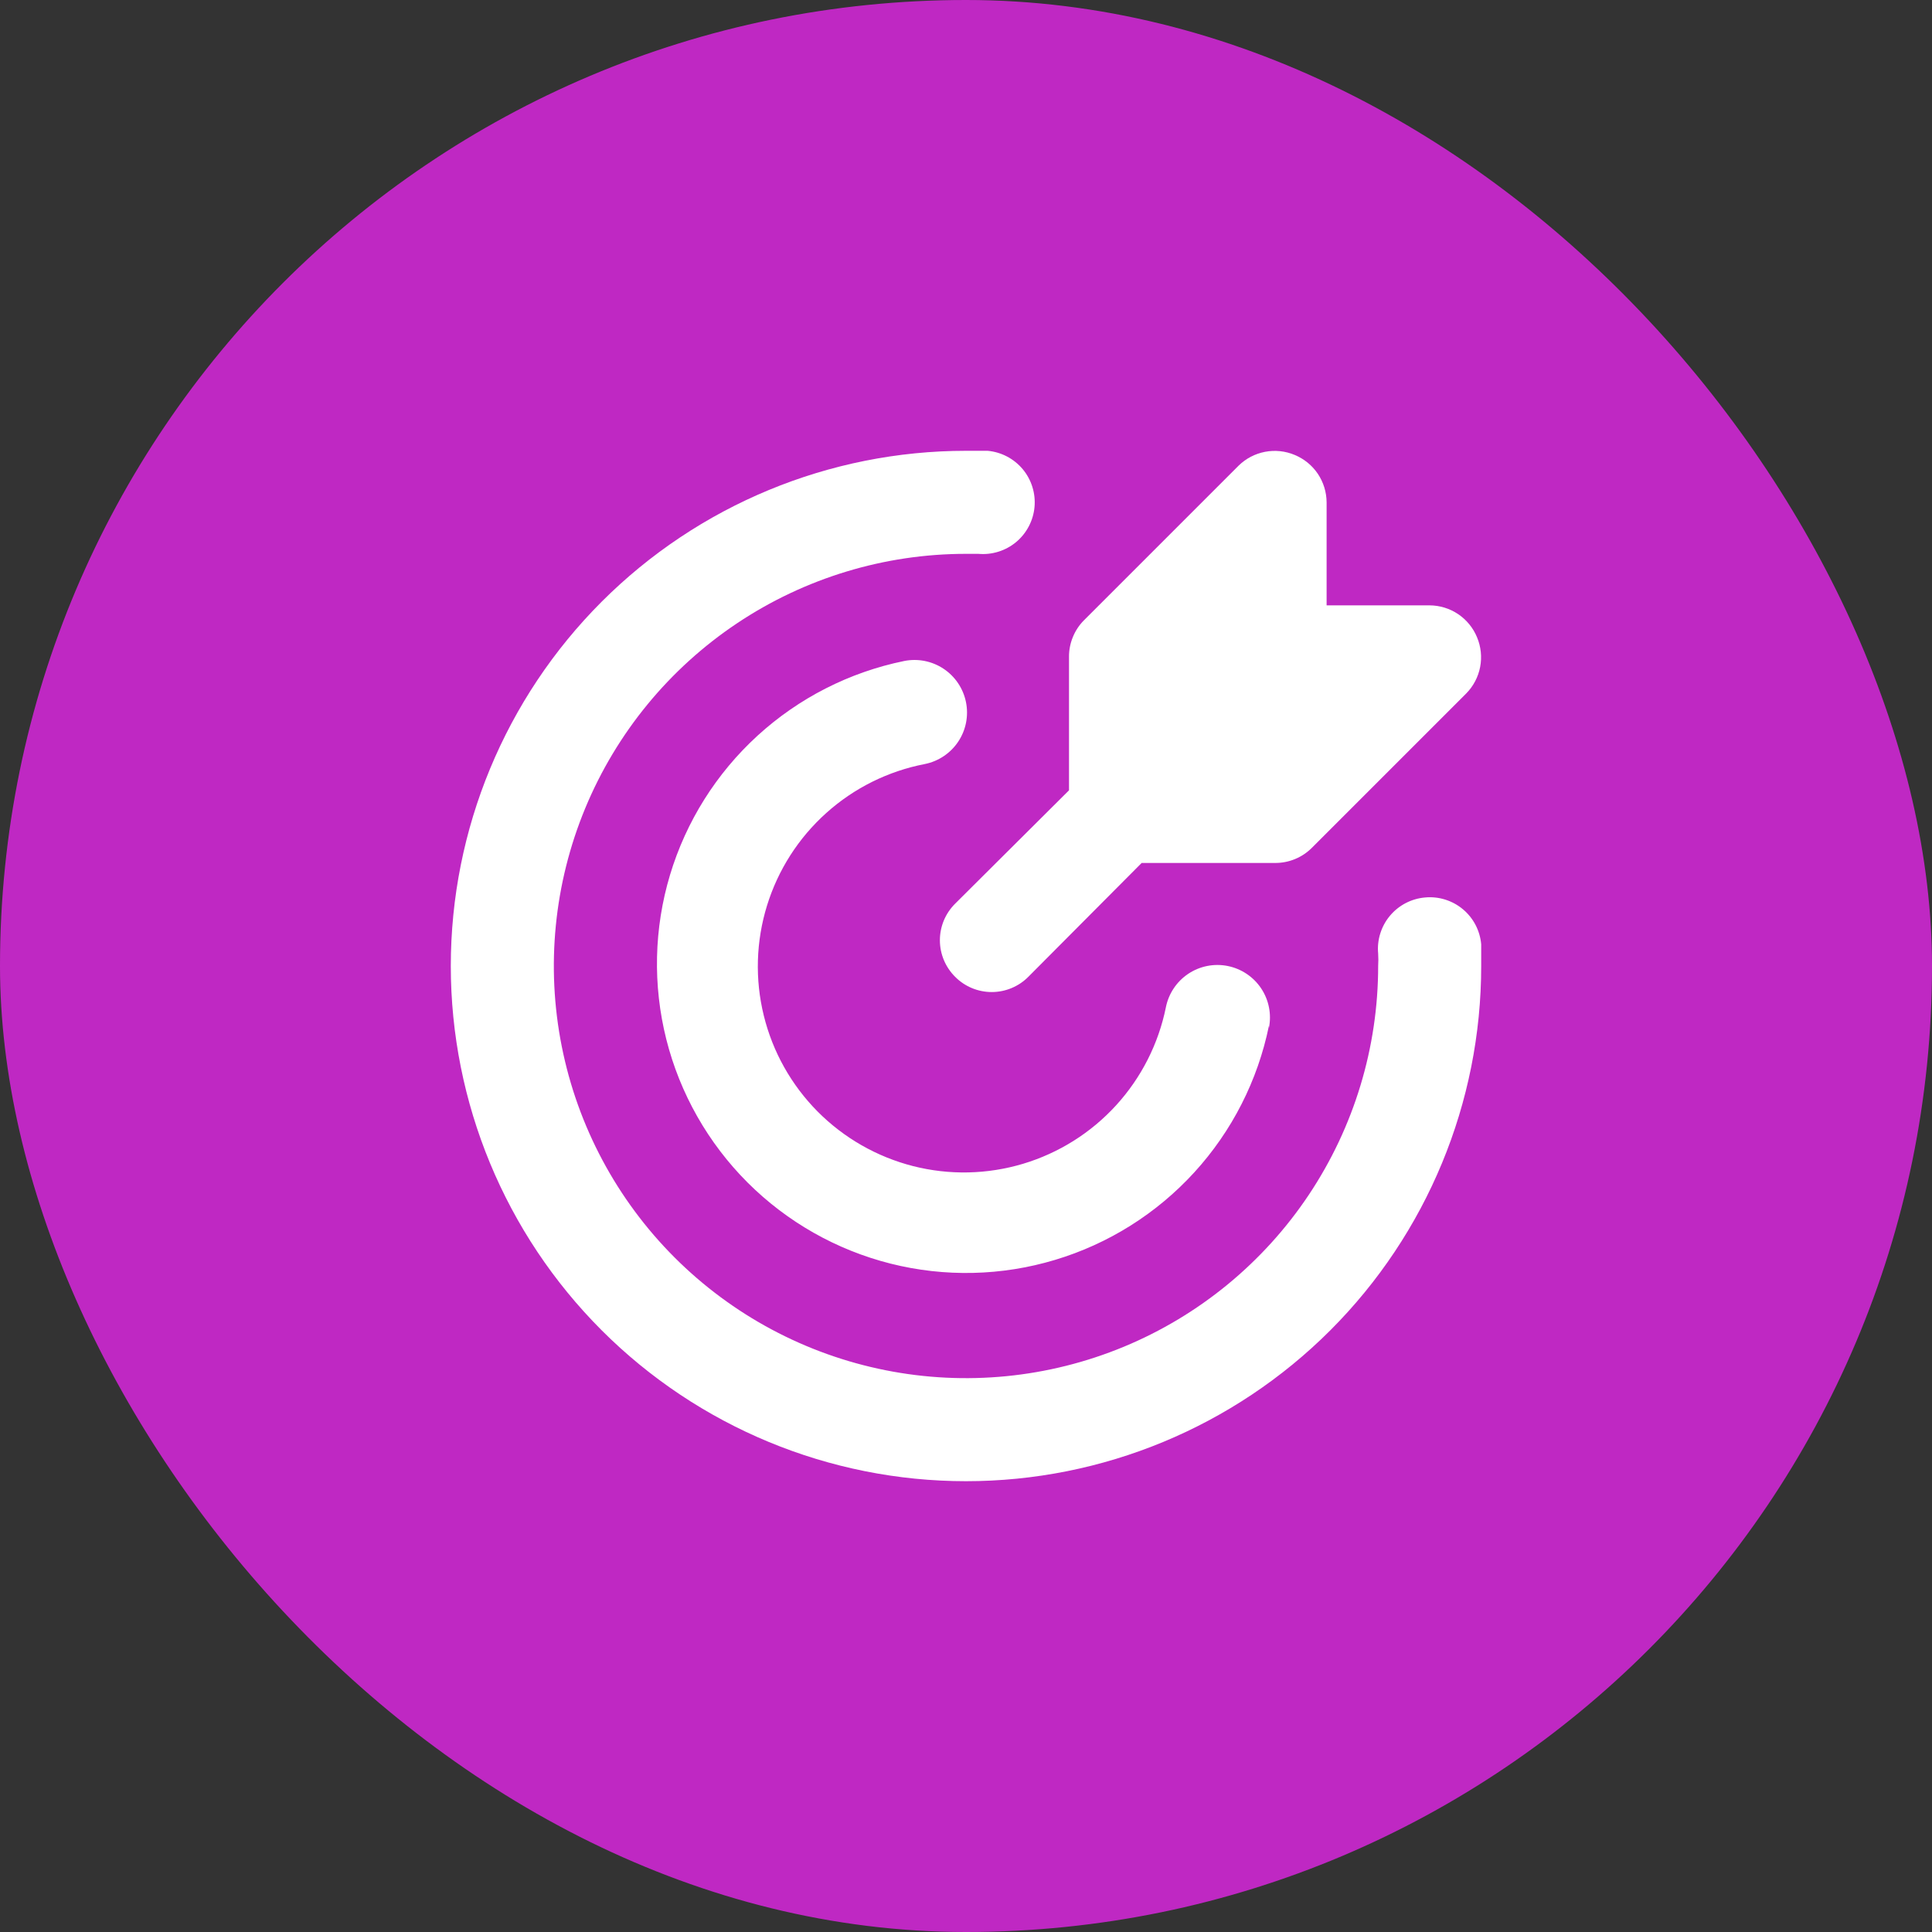
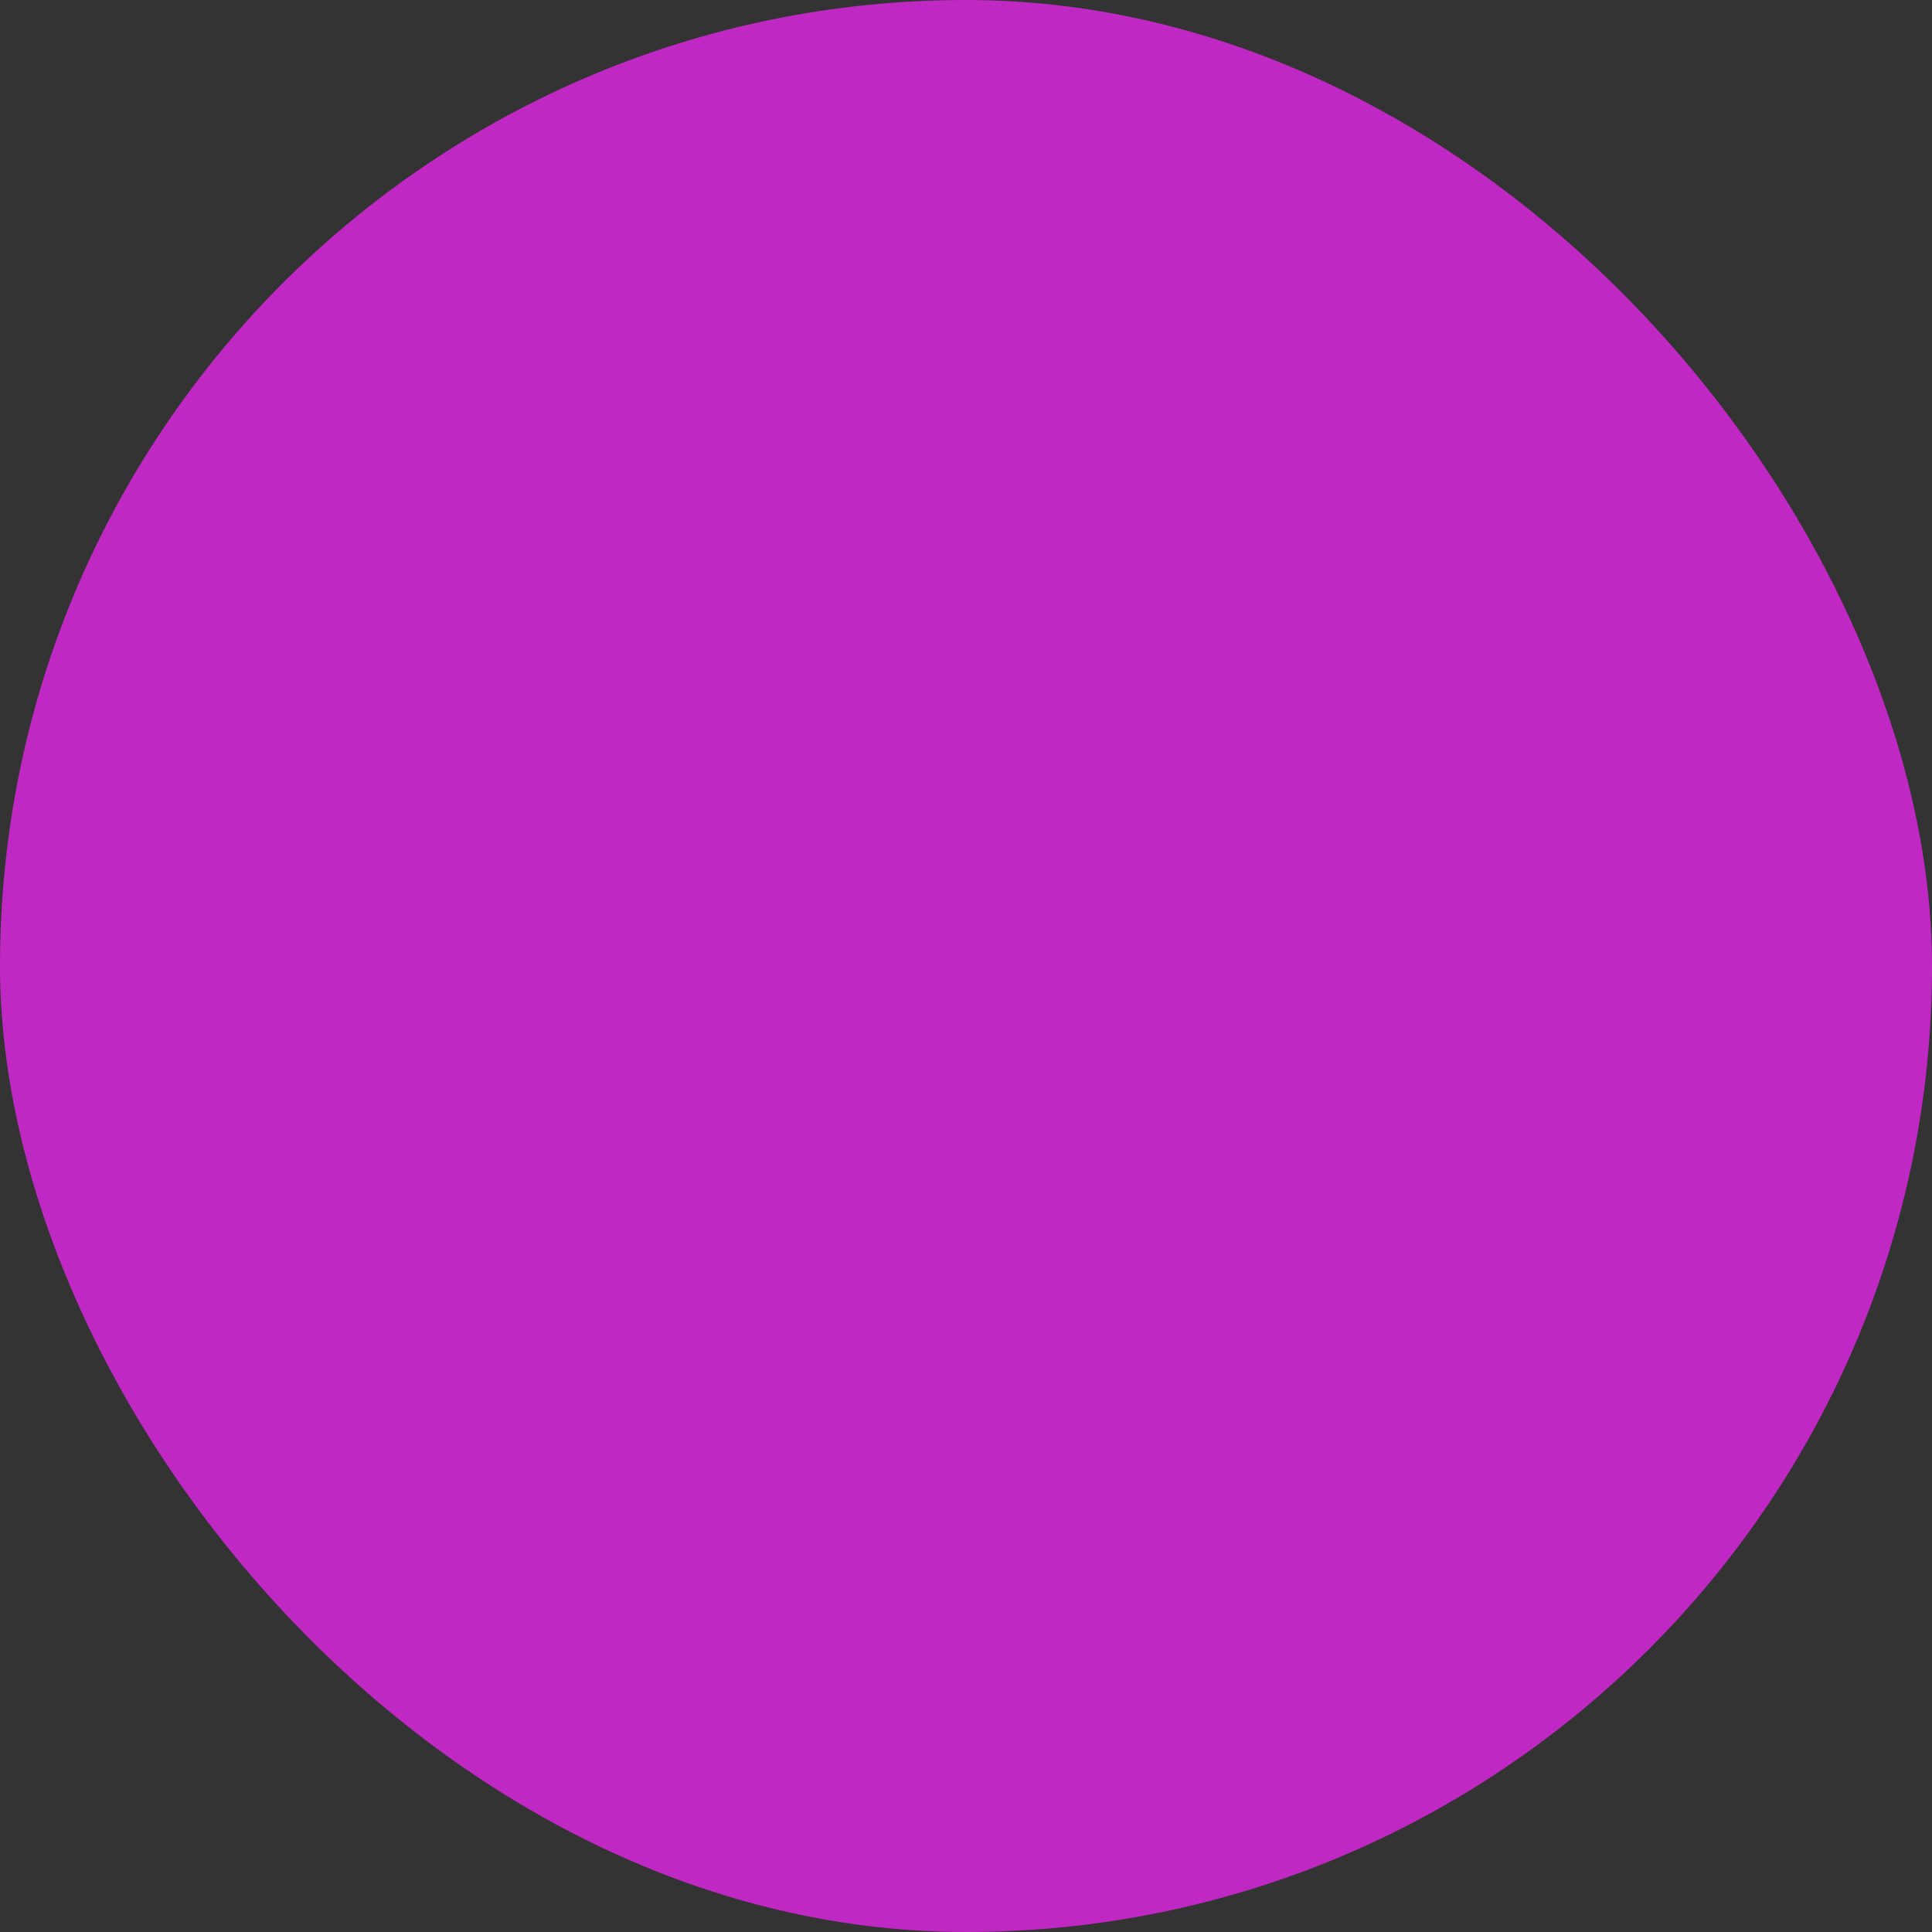
<svg xmlns="http://www.w3.org/2000/svg" width="60" height="60" viewBox="0 0 60 60" fill="none">
  <rect x="0" y="0" width="60" height="60" fill="#333333" stroke="none" />
  <rect width="60" height="60" rx="30" fill="#BF28C3" />
-   <path d="M45.871 19.792C45.751 19.5 45.547 19.25 45.285 19.073C45.023 18.897 44.715 18.802 44.399 18.8H41.199V15.6C41.197 15.284 41.102 14.976 40.926 14.714C40.749 14.452 40.499 14.248 40.207 14.128C39.915 14.005 39.594 13.972 39.284 14.032C38.973 14.092 38.688 14.242 38.463 14.464L33.663 19.264C33.514 19.413 33.397 19.591 33.318 19.786C33.238 19.981 33.197 20.189 33.199 20.4V24.544L29.663 28.064C29.513 28.213 29.394 28.39 29.312 28.585C29.231 28.78 29.189 28.989 29.189 29.2C29.189 29.411 29.231 29.62 29.312 29.815C29.394 30.01 29.513 30.187 29.663 30.336C29.811 30.486 29.988 30.605 30.183 30.686C30.378 30.767 30.587 30.809 30.799 30.809C31.01 30.809 31.219 30.767 31.414 30.686C31.609 30.605 31.786 30.486 31.935 30.336L35.455 26.8H39.599C39.809 26.801 40.018 26.761 40.213 26.681C40.408 26.602 40.585 26.484 40.735 26.336L45.535 21.536C45.757 21.311 45.907 21.025 45.967 20.715C46.027 20.404 45.993 20.083 45.871 19.792Z" fill="white" />
-   <path d="M30 46C25.756 46 21.687 44.314 18.686 41.314C15.686 38.313 14 34.243 14 30C14 25.756 15.686 21.687 18.686 18.686C21.687 15.686 25.756 14 30 14H30.672C30.882 14.019 31.086 14.079 31.273 14.177C31.46 14.275 31.626 14.409 31.761 14.57C31.896 14.732 31.998 14.919 32.061 15.121C32.124 15.322 32.147 15.534 32.128 15.744C32.109 15.954 32.049 16.158 31.951 16.345C31.853 16.532 31.72 16.698 31.558 16.833C31.396 16.968 31.209 17.07 31.007 17.133C30.806 17.196 30.594 17.219 30.384 17.2H30C27.468 17.2 24.994 17.951 22.889 19.357C20.784 20.764 19.143 22.763 18.174 25.102C17.206 27.441 16.952 30.014 17.446 32.497C17.94 34.98 19.159 37.261 20.949 39.051C22.739 40.841 25.02 42.06 27.503 42.554C29.986 43.048 32.559 42.794 34.898 41.826C37.237 40.857 39.236 39.216 40.643 37.111C42.049 35.006 42.8 32.532 42.8 30C42.808 29.872 42.808 29.744 42.8 29.616C42.78 29.406 42.802 29.194 42.865 28.992C42.928 28.79 43.029 28.603 43.165 28.441C43.3 28.279 43.466 28.145 43.654 28.047C43.841 27.95 44.046 27.89 44.256 27.872C44.466 27.852 44.678 27.874 44.88 27.937C45.082 28 45.269 28.101 45.431 28.237C45.593 28.372 45.727 28.538 45.825 28.726C45.922 28.913 45.982 29.118 46 29.328C46 29.552 46 29.776 46 30C46 34.243 44.314 38.313 41.314 41.314C38.313 44.314 34.243 46 30 46ZM39.408 31.92C39.493 31.496 39.406 31.055 39.166 30.695C38.926 30.335 38.552 30.085 38.128 30C37.704 29.915 37.263 30.002 36.903 30.242C36.543 30.482 36.293 30.856 36.208 31.28C35.978 32.417 35.444 33.469 34.662 34.326C33.881 35.182 32.881 35.81 31.77 36.143C30.659 36.475 29.479 36.5 28.355 36.214C27.232 35.927 26.207 35.341 25.39 34.518C24.574 33.694 23.996 32.665 23.72 31.539C23.443 30.413 23.478 29.232 23.82 28.124C24.162 27.016 24.798 26.022 25.661 25.248C26.524 24.473 27.581 23.948 28.72 23.728C29.144 23.643 29.518 23.393 29.758 23.033C29.998 22.673 30.085 22.232 30 21.808C29.915 21.384 29.665 21.01 29.305 20.77C28.945 20.53 28.504 20.443 28.08 20.528C26.381 20.875 24.808 21.676 23.527 22.846C22.247 24.016 21.308 25.51 20.808 27.171C20.309 28.832 20.27 30.597 20.693 32.278C21.117 33.96 21.988 35.495 23.214 36.722C24.441 37.948 25.976 38.819 27.658 39.243C29.339 39.666 31.104 39.627 32.765 39.127C34.426 38.629 35.92 37.689 37.09 36.409C38.26 35.128 39.061 33.555 39.408 31.856V31.92Z" fill="white" />
</svg>